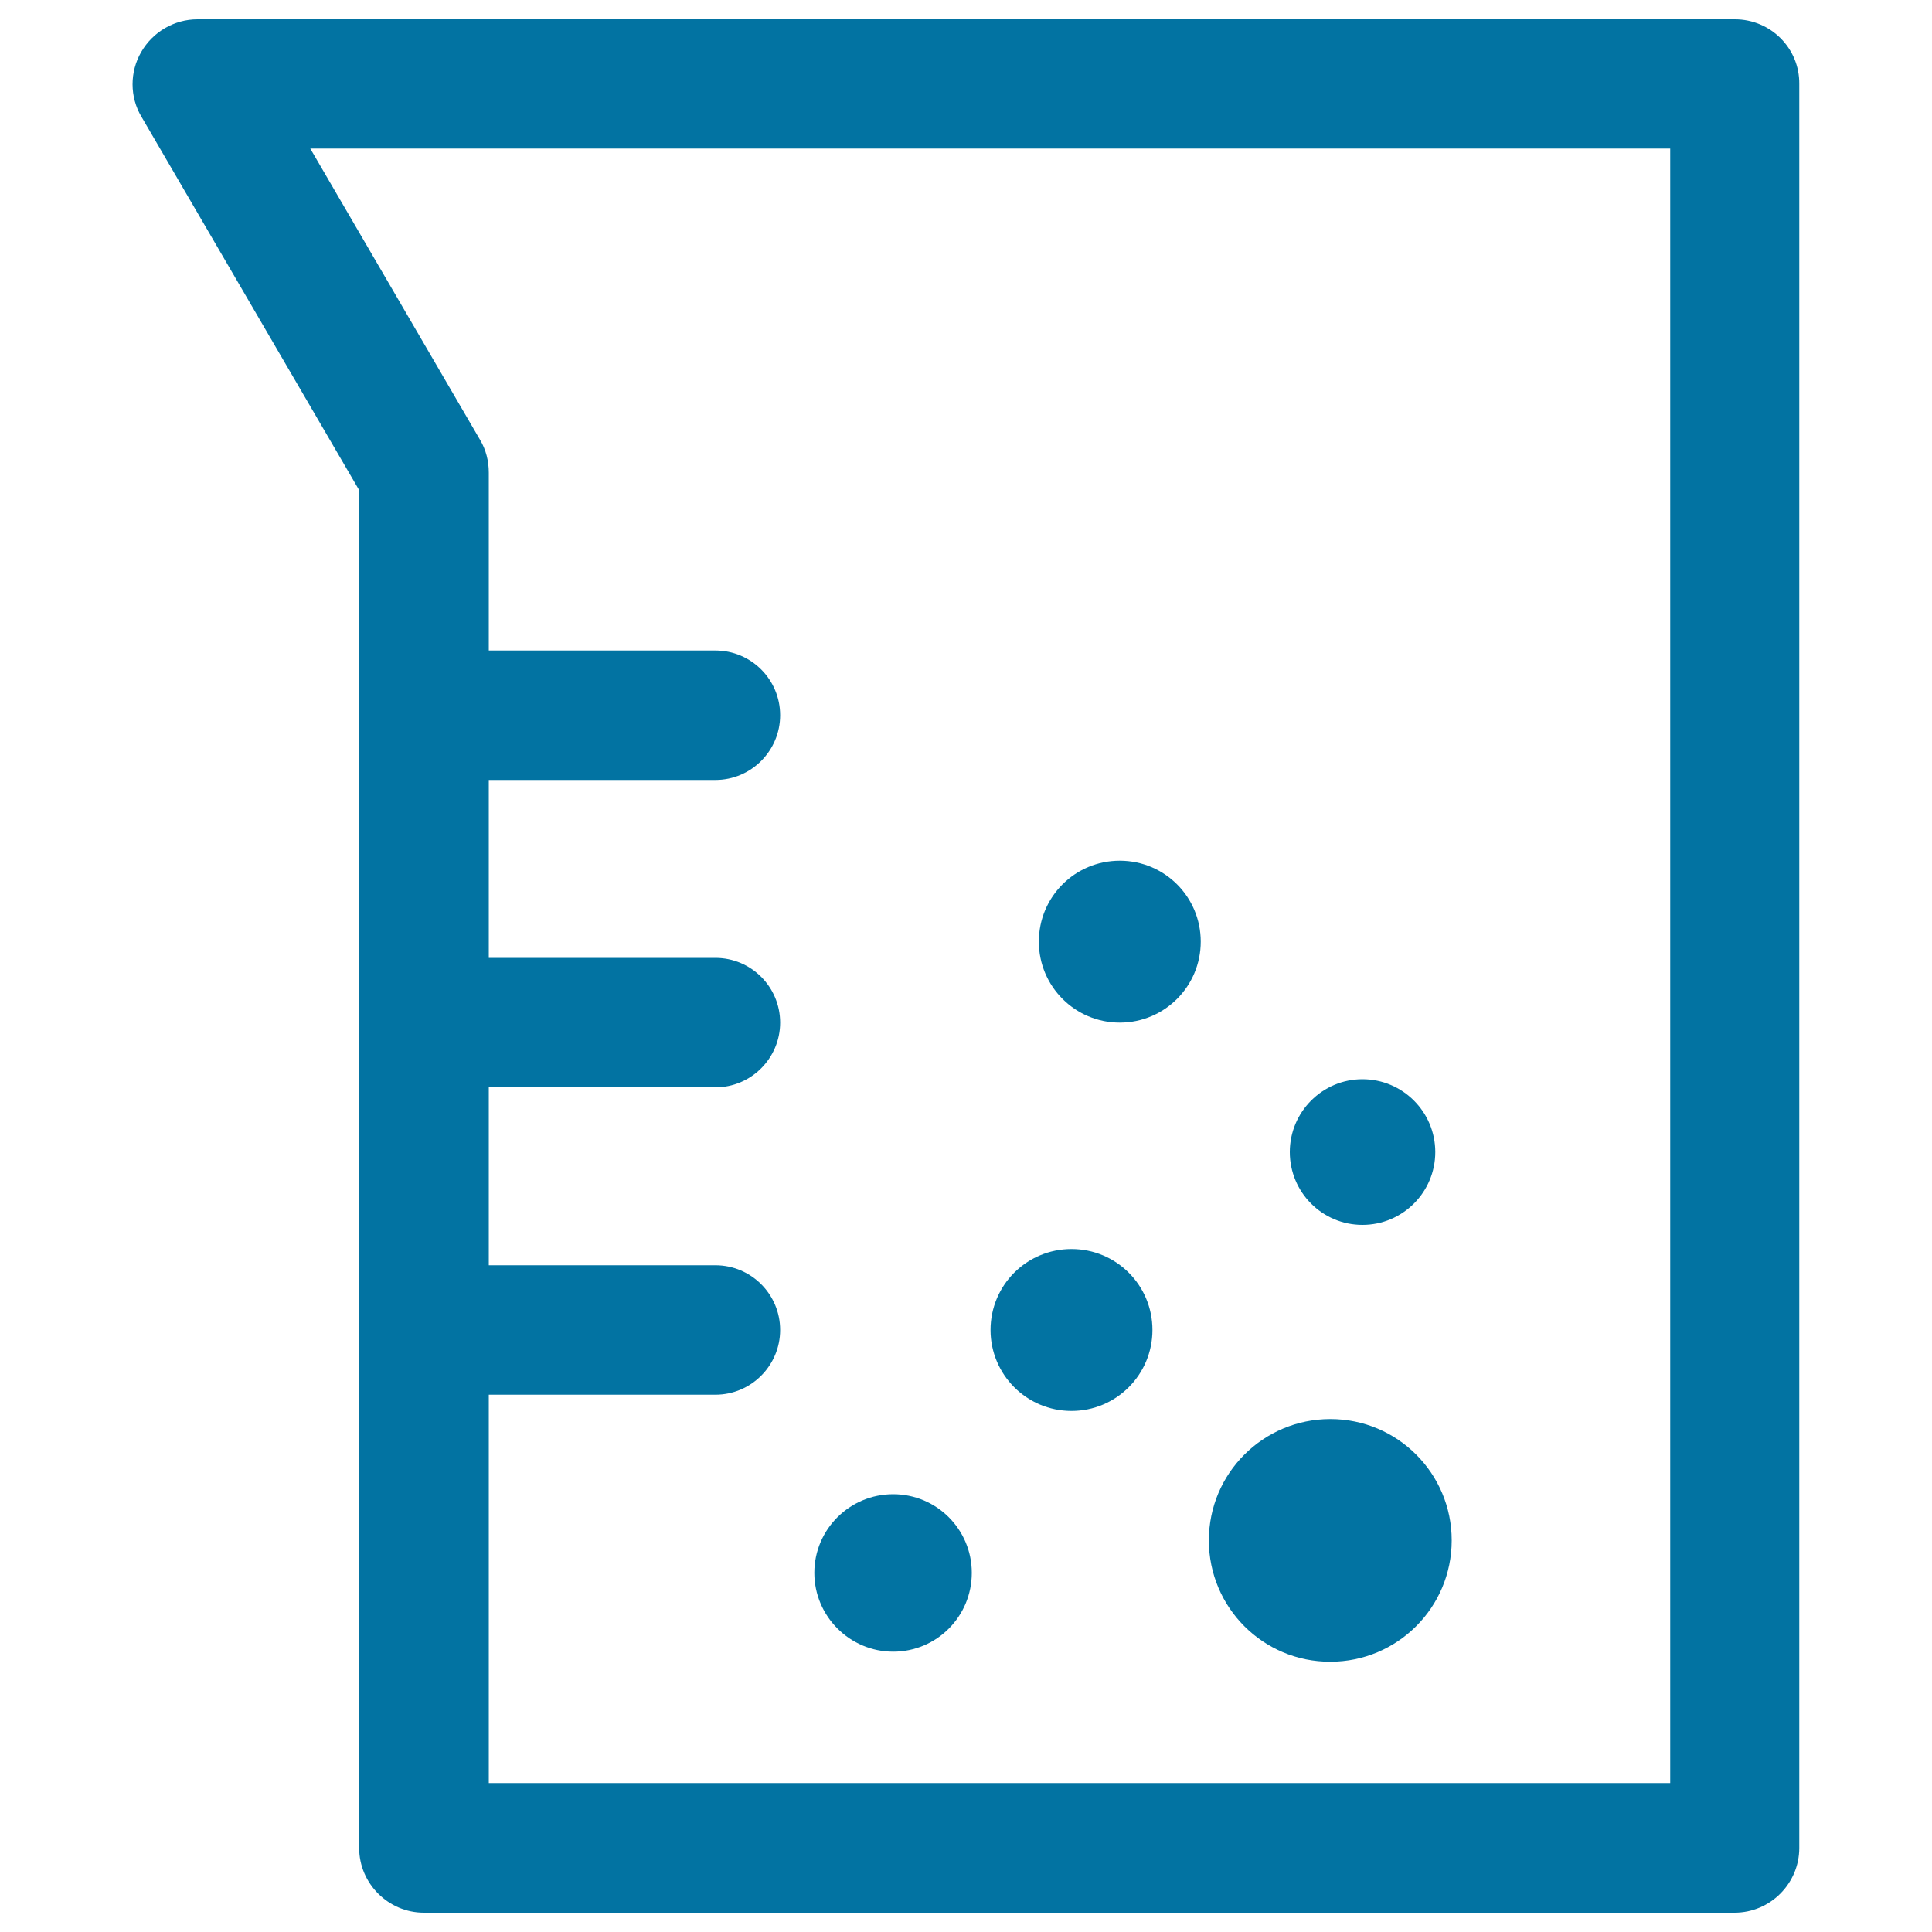
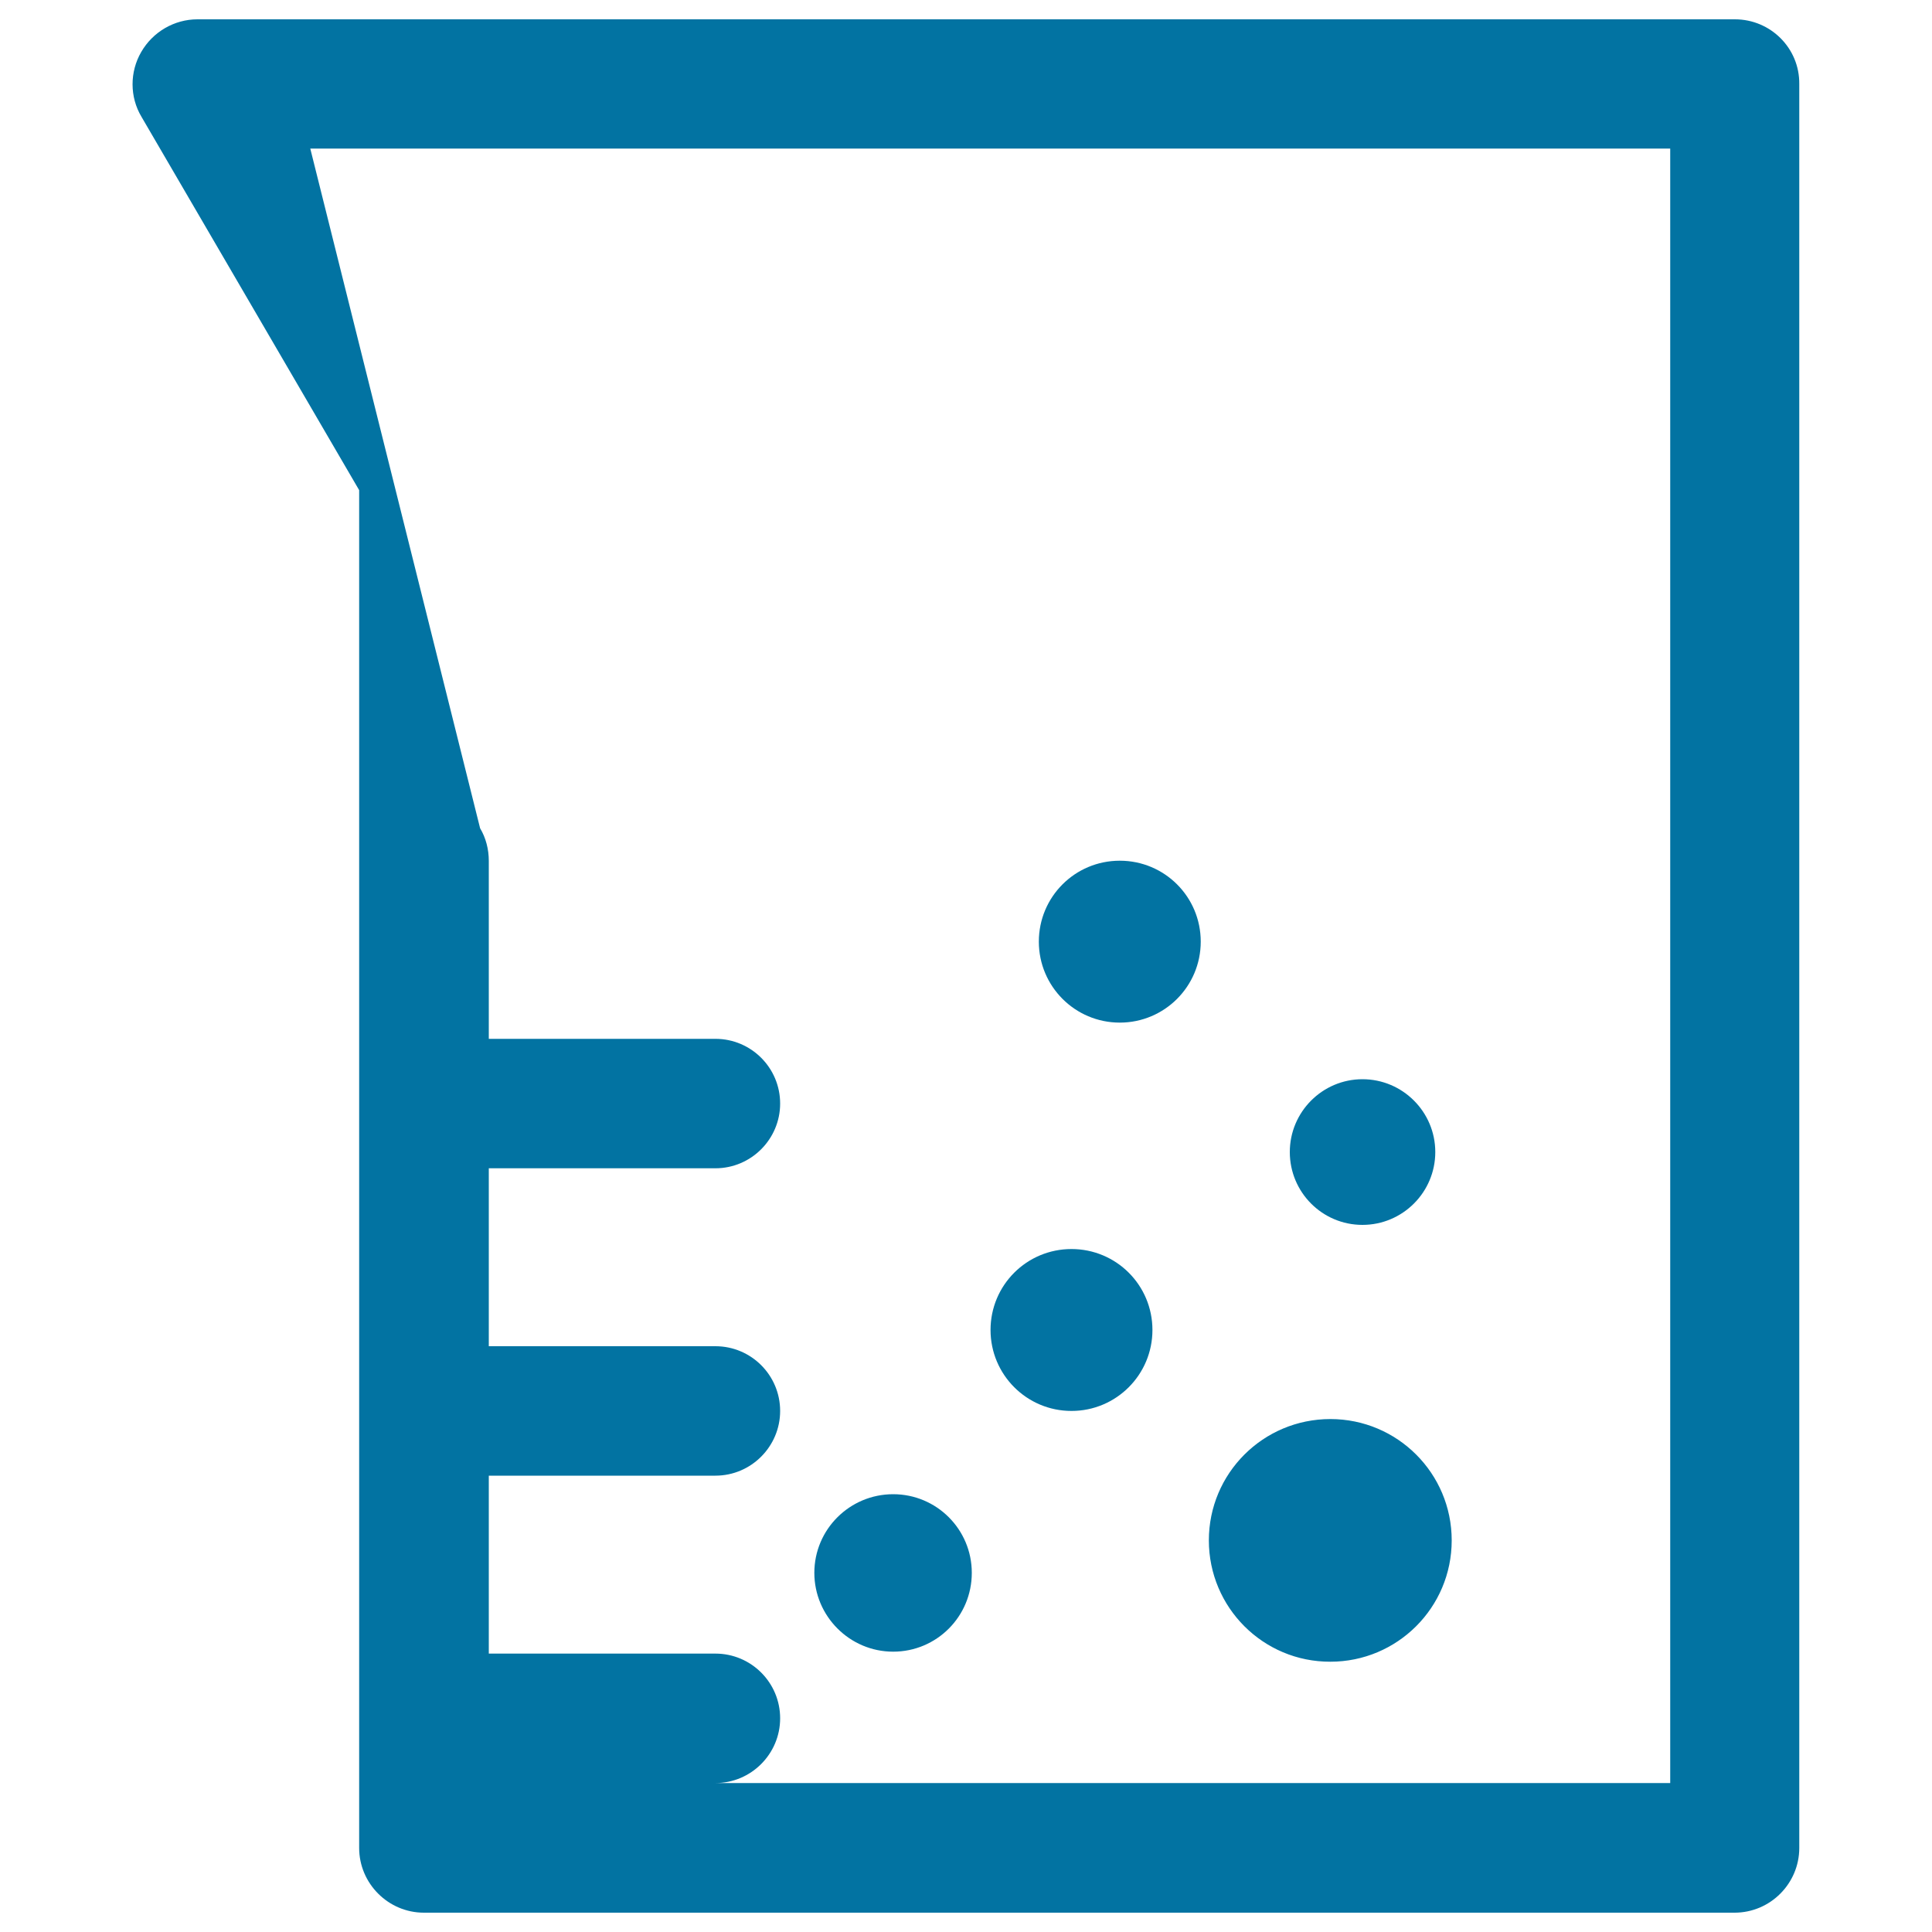
<svg xmlns="http://www.w3.org/2000/svg" viewBox="0 0 1000 1000" style="fill:#0273a2">
  <title>Beaker Symbol SVG icon</title>
  <g>
-     <path d="M898,10H102.2c-12,0-23.1,6.5-29.1,16.9c-6,10.3-6,23.3,0.1,33.5l112.7,193.3v702.8c0,18.4,15.1,33.5,33.5,33.5h678.4c18.5,0,33.5-15.1,33.5-33.5v-913C931.5,24.9,916.4,10,898,10z M864.5,922.9H253v-201h117.3c18.5,0,33.5-15.1,33.5-33.5c0-18.5-15-33.5-33.5-33.5H253v-92.1h117.3c18.5,0,33.5-15.1,33.5-33.5c0-18.5-15-33.5-33.5-33.5H253v-92.1h117.3c18.5,0,33.5-15.1,33.5-33.5c0-18.5-15-33.5-33.5-33.5H253v-92.1c0-6-1.5-11.9-4.5-16.9L160.6,76.9h703.9V922.9z M667.6,596.3c0-20.8,16.9-37.7,37.6-37.7c20.8,0,37.7,16.9,37.7,37.7c0,20.8-16.9,37.7-37.7,37.7C684.4,634,667.6,617.1,667.6,596.3z M512.7,688.4c0-23.2,18.7-41.9,41.9-41.9c23.2,0,41.9,18.7,41.9,41.9c0,23.1-18.7,41.9-41.9,41.9C531.4,730.3,512.7,711.5,512.7,688.4z M625.7,797.3c0-34.7,28.1-62.8,62.9-62.8c34.7,0,62.8,28.1,62.8,62.8c0,34.8-28.2,62.8-62.8,62.8C653.8,860.2,625.7,832,625.7,797.3z M537.7,487.4c0-23.2,18.7-41.9,41.9-41.9c23.2,0,41.9,18.7,41.9,41.9c0,23.1-18.7,41.9-41.9,41.9C556.4,529.3,537.7,510.5,537.7,487.4z M421.5,814.1c0-22.5,18.3-40.7,40.8-40.7c22.5,0,40.7,18.2,40.7,40.7c0,22.6-18.2,40.8-40.7,40.8C439.8,854.9,421.5,836.5,421.5,814.1z" />
+     <path d="M898,10H102.2c-12,0-23.1,6.5-29.1,16.9c-6,10.3-6,23.3,0.1,33.5l112.7,193.3v702.8c0,18.4,15.1,33.5,33.5,33.5h678.4c18.5,0,33.5-15.1,33.5-33.5v-913C931.5,24.9,916.4,10,898,10z M864.5,922.9H253h117.3c18.5,0,33.5-15.1,33.5-33.5c0-18.5-15-33.5-33.5-33.5H253v-92.1h117.3c18.5,0,33.5-15.1,33.5-33.5c0-18.5-15-33.5-33.5-33.5H253v-92.1h117.3c18.5,0,33.5-15.1,33.5-33.5c0-18.5-15-33.5-33.5-33.5H253v-92.1c0-6-1.5-11.9-4.5-16.9L160.6,76.9h703.9V922.9z M667.6,596.3c0-20.8,16.9-37.7,37.6-37.7c20.8,0,37.7,16.9,37.7,37.7c0,20.8-16.9,37.7-37.7,37.7C684.4,634,667.6,617.1,667.6,596.3z M512.7,688.4c0-23.2,18.7-41.9,41.9-41.9c23.2,0,41.9,18.7,41.9,41.9c0,23.1-18.7,41.9-41.9,41.9C531.4,730.3,512.7,711.5,512.7,688.4z M625.7,797.3c0-34.7,28.1-62.8,62.9-62.8c34.7,0,62.8,28.1,62.8,62.8c0,34.8-28.2,62.8-62.8,62.8C653.8,860.2,625.7,832,625.7,797.3z M537.7,487.4c0-23.2,18.7-41.9,41.9-41.9c23.2,0,41.9,18.7,41.9,41.9c0,23.1-18.7,41.9-41.9,41.9C556.4,529.3,537.7,510.5,537.7,487.4z M421.5,814.1c0-22.5,18.3-40.7,40.8-40.7c22.5,0,40.7,18.2,40.7,40.7c0,22.6-18.2,40.8-40.7,40.8C439.8,854.9,421.5,836.5,421.5,814.1z" />
  </g>
</svg>